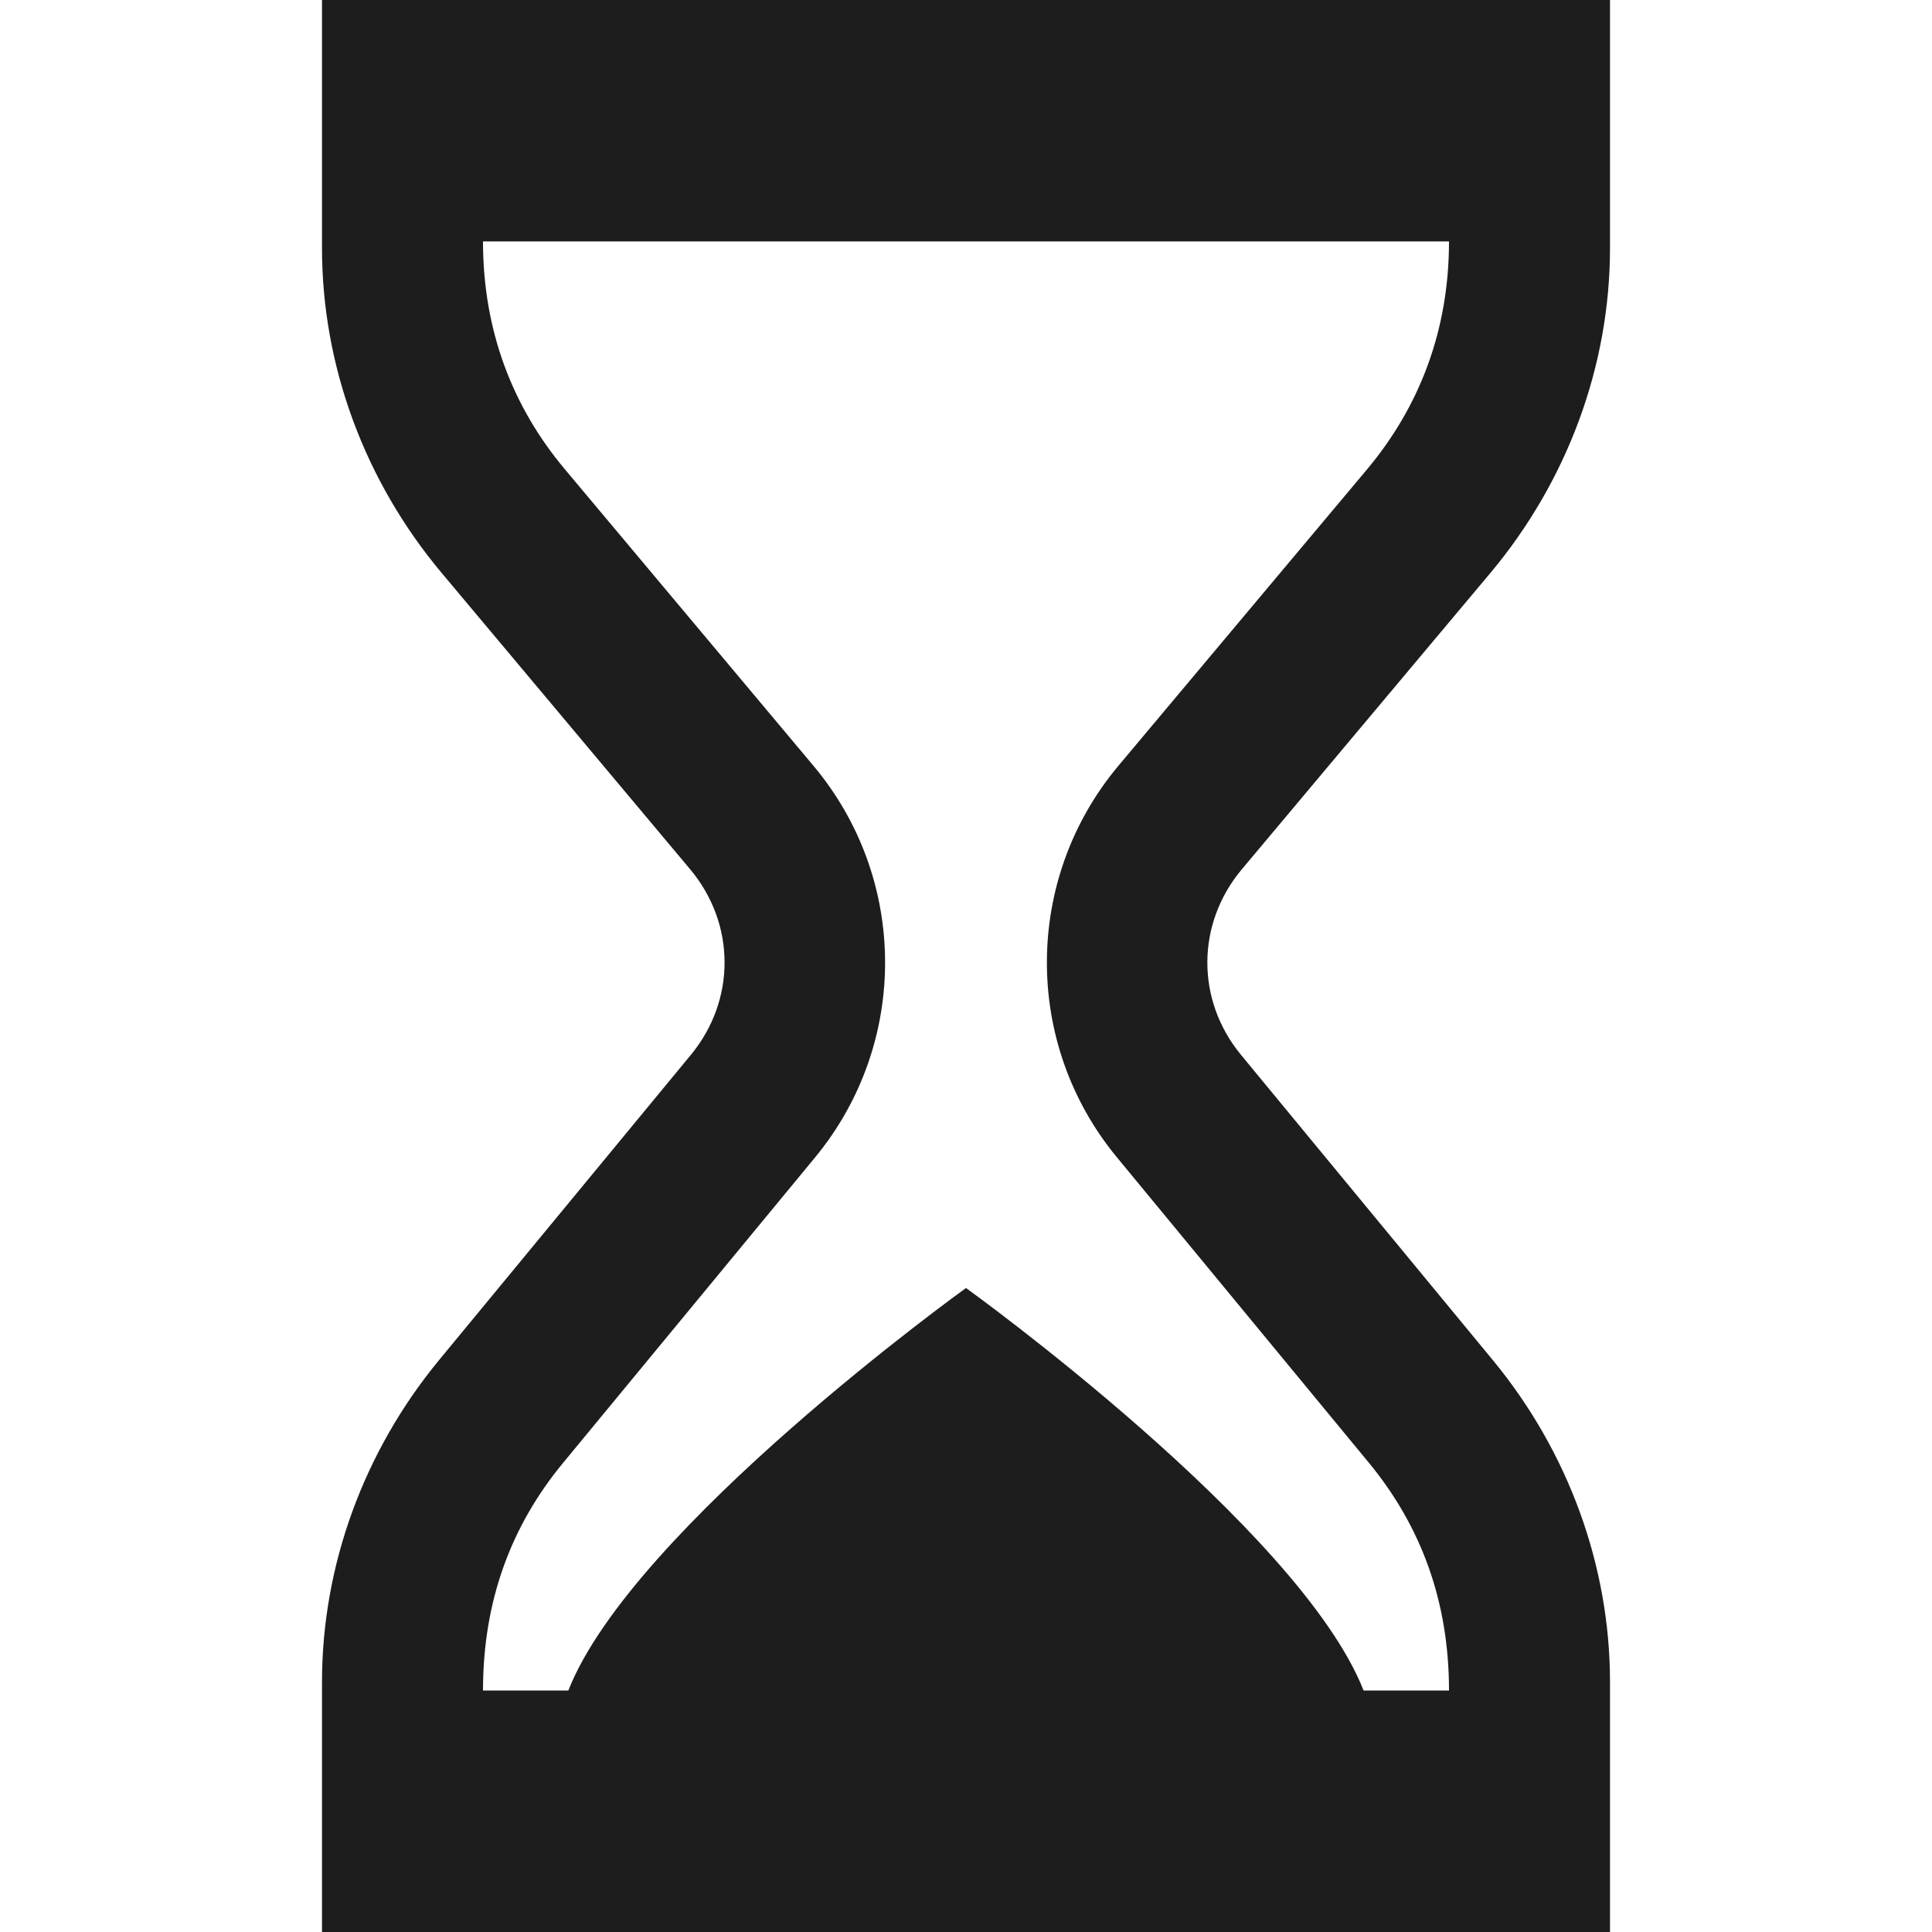
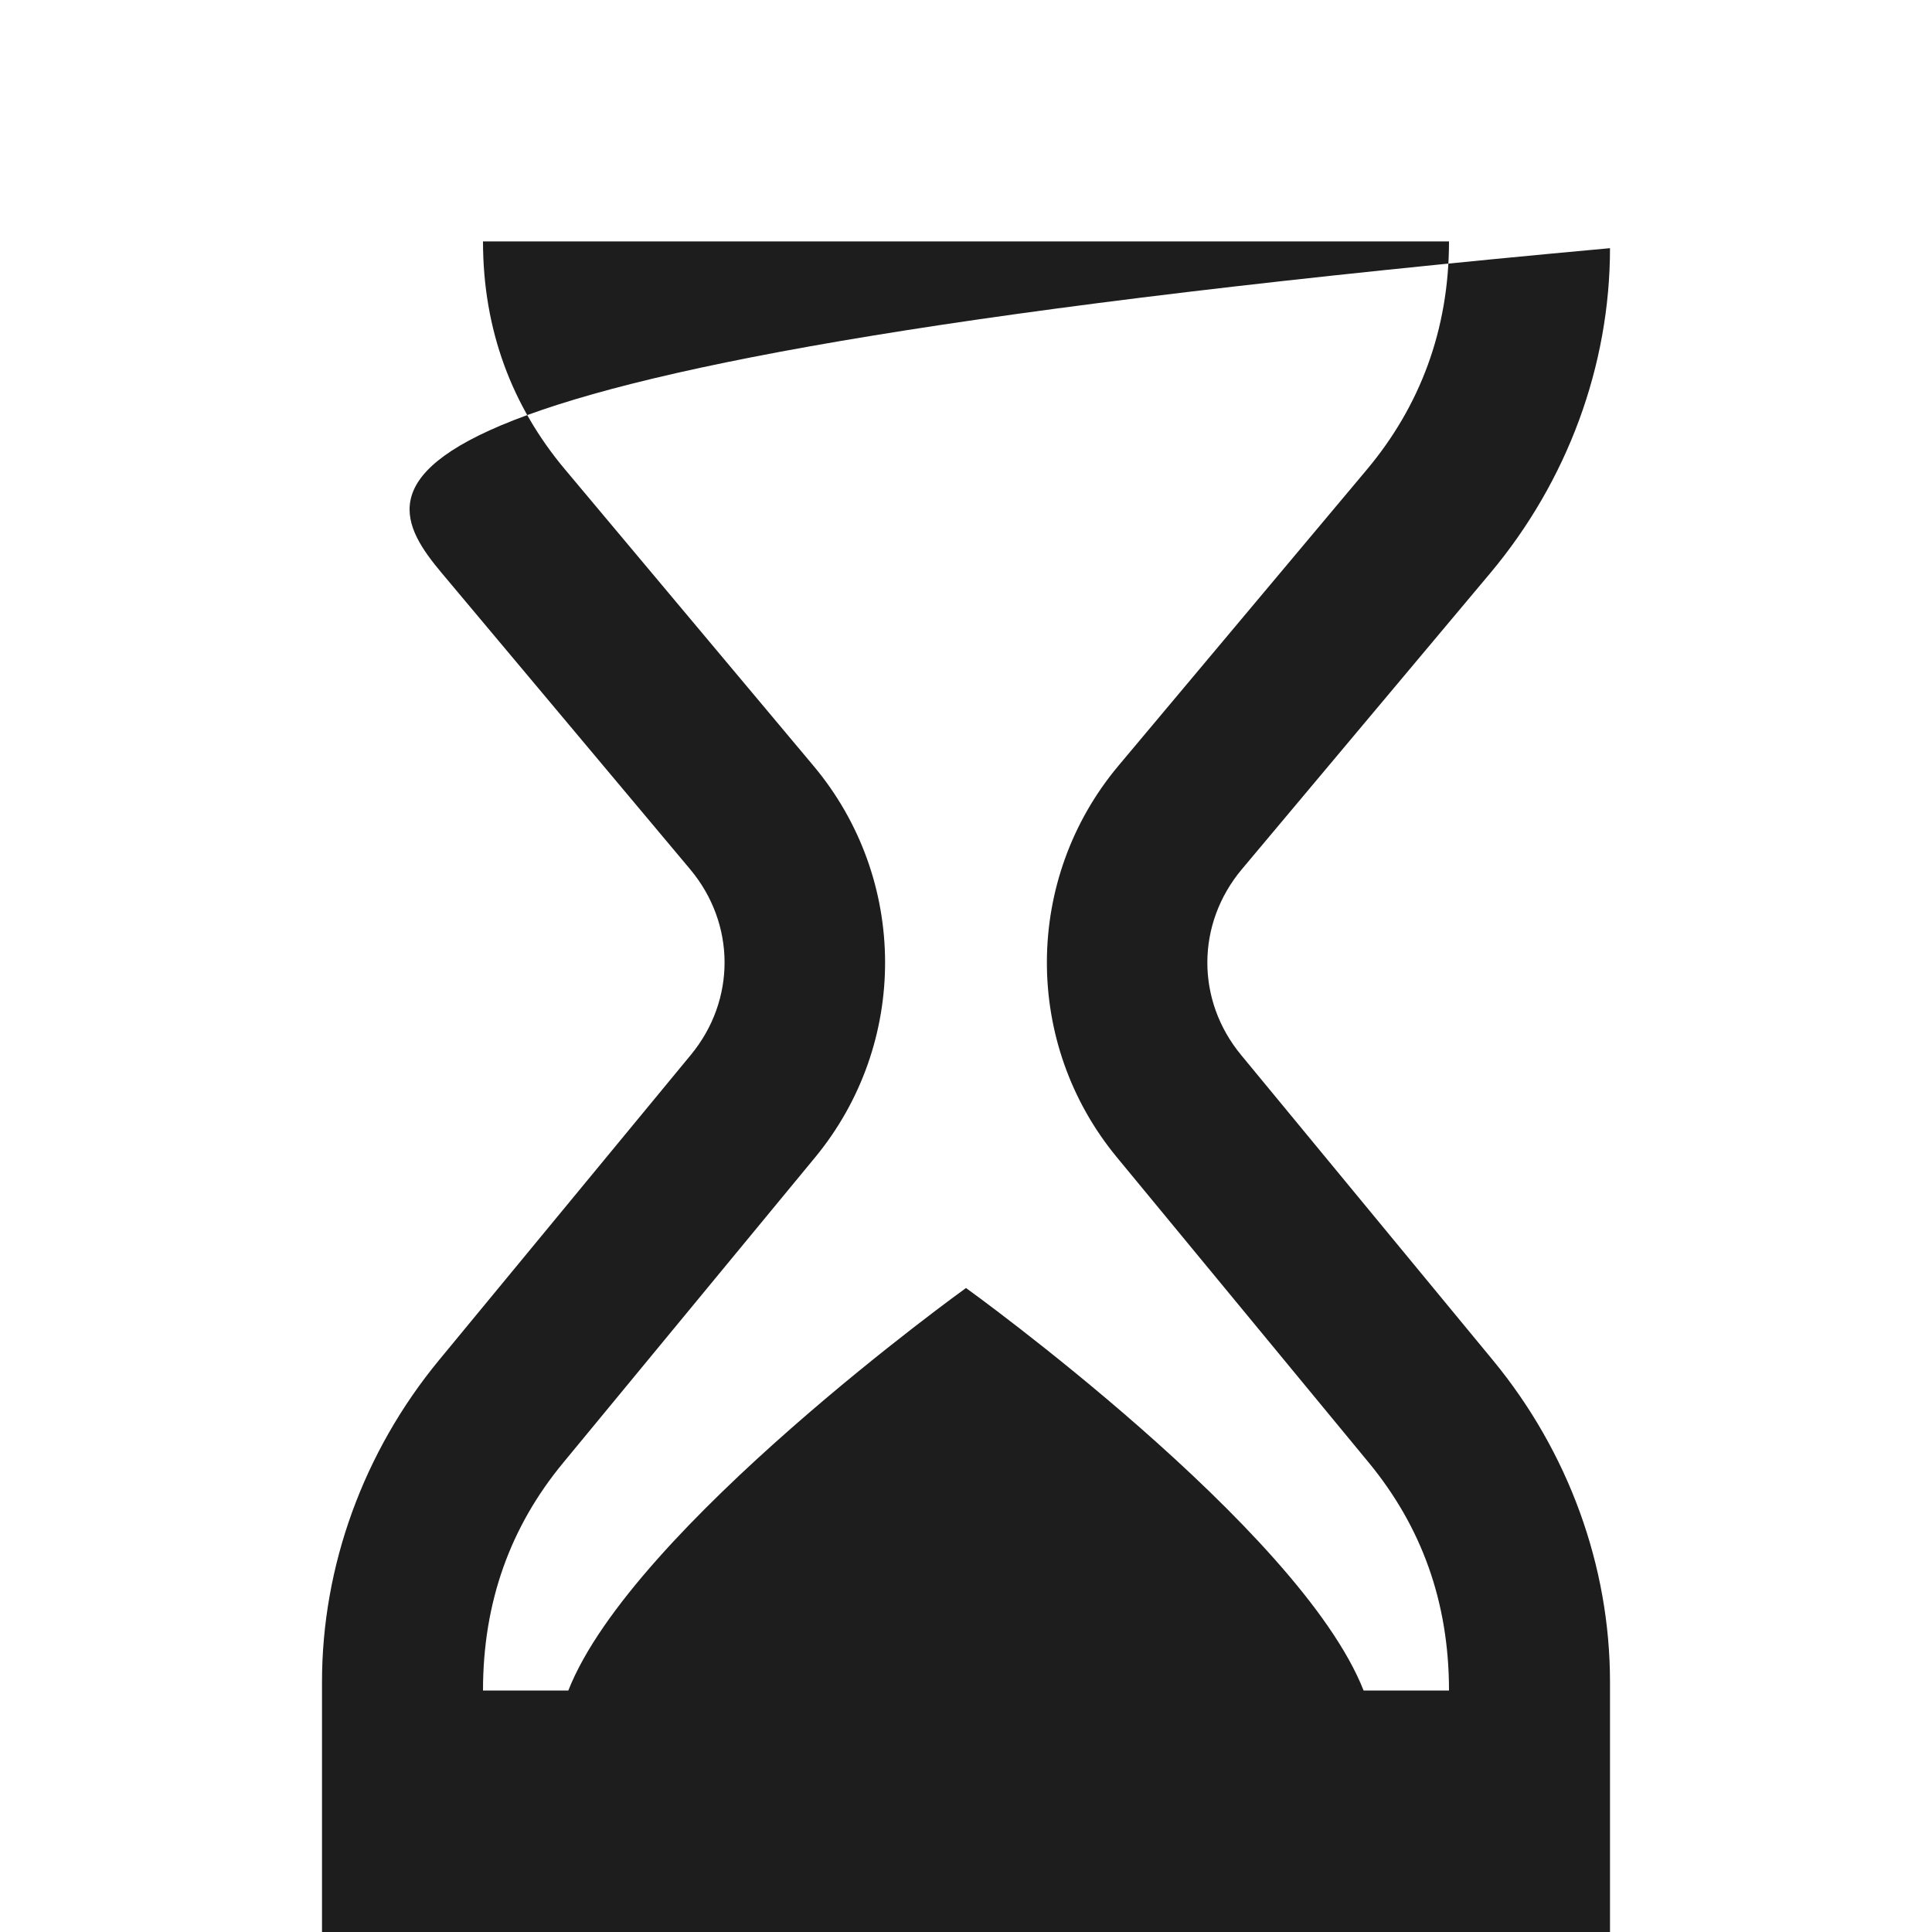
<svg xmlns="http://www.w3.org/2000/svg" width="24" height="24" viewBox="0 0 24 24" fill="none">
-   <path d="M18.513 7.119C19.471 5.976 20 4.542 20 3.083V0H4V3.083C4 4.542 4.528 5.975 5.487 7.118L8.573 10.798C9.14 11.475 9.144 12.423 8.582 13.104L5.452 16.898C4.516 18.034 4 19.453 4 20.893V24H20V20.893C20 19.453 19.483 18.035 18.547 16.899L15.417 13.105C14.855 12.424 14.859 11.476 15.426 10.799L18.513 7.119ZM13.874 14.376L17.004 18.17C17.656 18.962 18 19.896 18 21H16.939C16.146 18.983 12 16 12 16C12 16 7.853 18.983 7.06 21H6C6 19.896 6.343 18.961 6.996 18.171L10.125 14.378C11.292 12.964 11.284 10.919 10.106 9.514L7.02 5.833C6.36 5.048 6 4.097 6 2.999H18C18 4.1 17.637 5.049 16.98 5.833L13.893 9.513C12.716 10.918 12.708 12.964 13.874 14.376V14.376Z" fill="#1d1d1d" />
+   <path d="M18.513 7.119C19.471 5.976 20 4.542 20 3.083V0V3.083C4 4.542 4.528 5.975 5.487 7.118L8.573 10.798C9.14 11.475 9.144 12.423 8.582 13.104L5.452 16.898C4.516 18.034 4 19.453 4 20.893V24H20V20.893C20 19.453 19.483 18.035 18.547 16.899L15.417 13.105C14.855 12.424 14.859 11.476 15.426 10.799L18.513 7.119ZM13.874 14.376L17.004 18.17C17.656 18.962 18 19.896 18 21H16.939C16.146 18.983 12 16 12 16C12 16 7.853 18.983 7.06 21H6C6 19.896 6.343 18.961 6.996 18.171L10.125 14.378C11.292 12.964 11.284 10.919 10.106 9.514L7.02 5.833C6.36 5.048 6 4.097 6 2.999H18C18 4.1 17.637 5.049 16.98 5.833L13.893 9.513C12.716 10.918 12.708 12.964 13.874 14.376V14.376Z" fill="#1d1d1d" />
</svg>